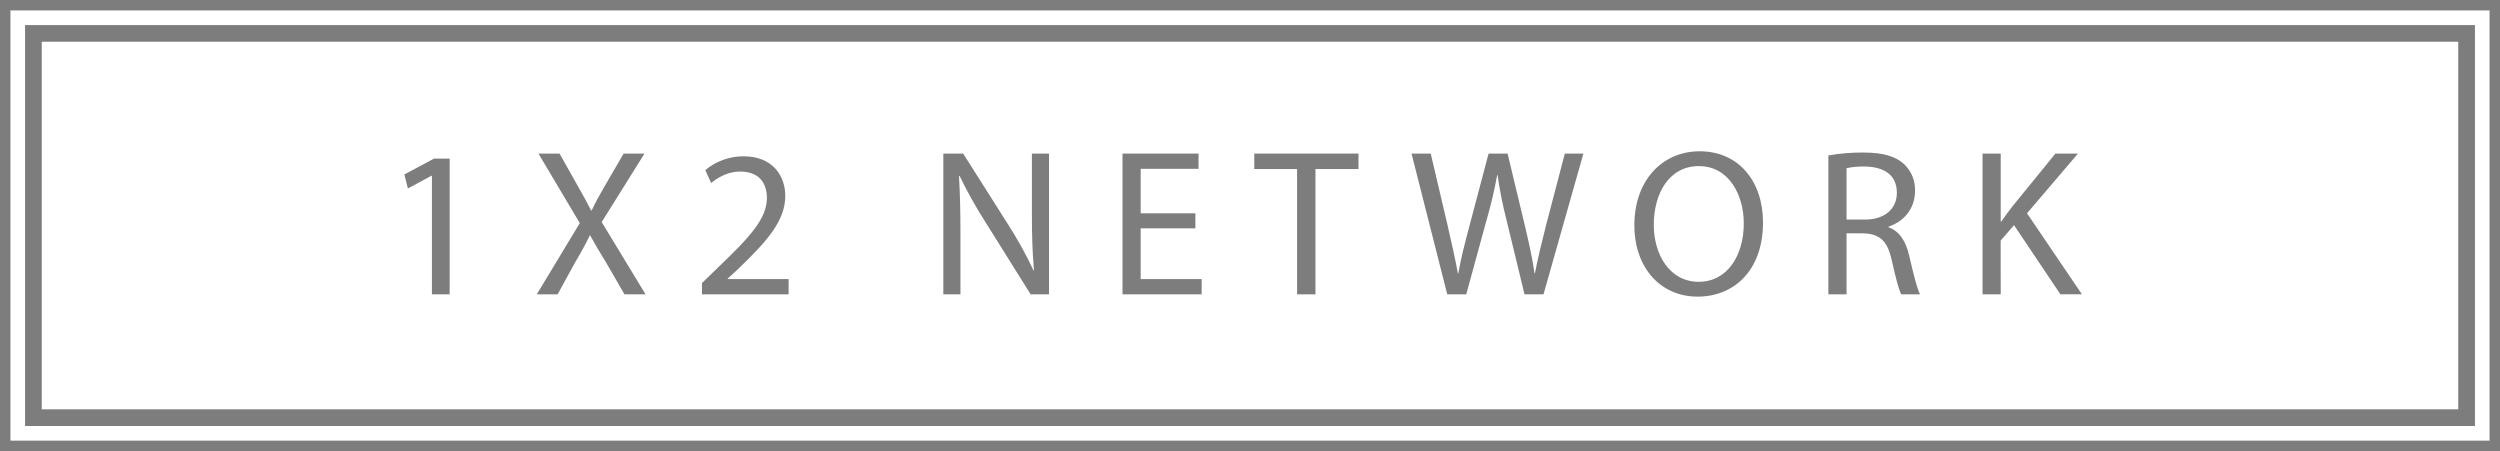
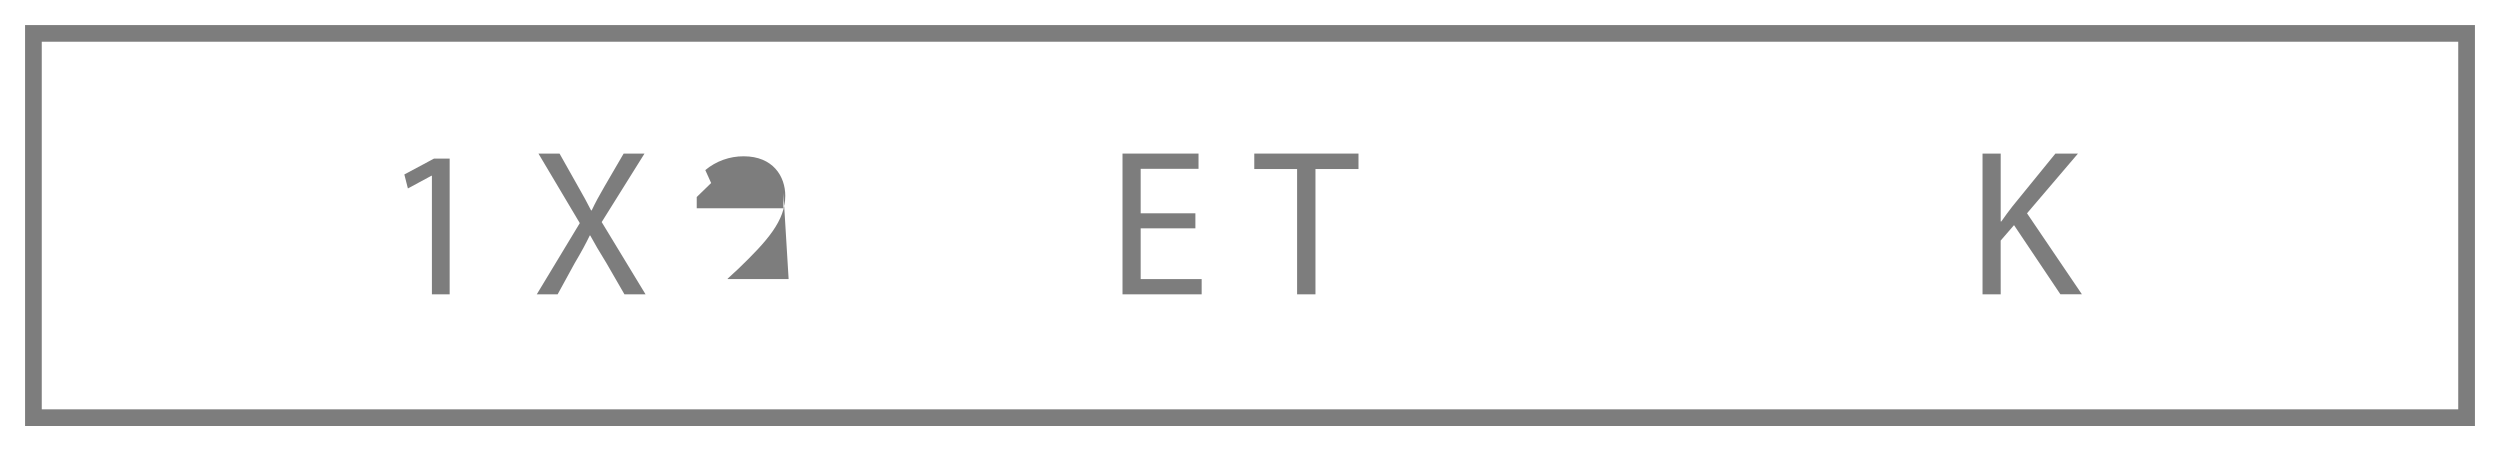
<svg xmlns="http://www.w3.org/2000/svg" id="a" viewBox="0 0 1197.12 216">
  <polygon points="206.62 84.14 206.82 84.14 206.82 140.94 215.32 140.94 215.32 75.94 207.82 75.94 193.62 83.54 195.32 90.24 206.62 84.14" style="fill:#7d7d7d;" />
  <path d="M267.02,140.94l8.1-14.8c3.5-5.9,5.4-9.5,7.3-13.4h.2c2.1,3.9,4.3,7.6,7.8,13.3l8.6,14.9h10.1l-21-34.6,20.5-32.8h-9.99l-9.2,15.8c-2.5,4.3-4.2,7.4-6.1,11.4h-.3c-1.8-3.6-3.7-7-6.2-11.4l-8.9-15.8h-10.1l19.8,33.3-20.6,34.1,9.99-0Z" style="fill:#7d7d7d;" />
-   <path d="M377.63,133.64h-29.2v-.2l5.2-4.8c13.7-13.2,22.4-22.9,22.4-34.9,0-9.3-5.9-18.9-19.9-18.9-6.719-.036-13.236,2.301-18.4,6.6l2.8,6.2c3-2.5,7.9-5.5,13.8-5.5,9.7,0,12.9,6.1,12.9,12.7-.1,9.8-7.6,18.2-24.2,34l-6.9,6.7v5.4h41.5v-7.3Z" style="fill:#7d7d7d;" />
-   <path d="M459.91,112.14c0-11.2-.2-19.3-.7-27.8l.3-.1c3.751,7.745,7.962,15.258,12.61,22.5l21.4,34.2h8.8v-67.4h-8.2v28.2c0,10.5.2,18.7,1,27.7l-.2.1c-3.55-7.557-7.592-14.873-12.1-21.9l-21.61-34.1h-9.5v67.4h8.2l0-28.8Z" style="fill:#7d7d7d;" />
+   <path d="M377.63,133.64h-29.2v-.2l5.2-4.8c13.7-13.2,22.4-22.9,22.4-34.9,0-9.3-5.9-18.9-19.9-18.9-6.719-.036-13.236,2.301-18.4,6.6l2.8,6.2l-6.9,6.7v5.4h41.5v-7.3Z" style="fill:#7d7d7d;" />
  <polygon points="575.41 133.64 546.21 133.64 546.21 109.34 572.41 109.34 572.41 102.14 546.21 102.14 546.21 80.84 573.91 80.84 573.91 73.54 537.51 73.54 537.51 140.94 575.41 140.94 575.41 133.64" style="fill:#7d7d7d;" />
  <polygon points="621.11 140.94 629.91 140.94 629.91 80.94 650.51 80.94 650.51 73.54 600.61 73.54 600.61 80.94 621.11 80.94 621.11 140.94" style="fill:#7d7d7d;" />
-   <path d="M702.11,140.94l9.6-35.1c2.126-7.235,3.862-14.579,5.2-22h.2c1.06,7.409,2.529,14.753,4.4,22l8.5,35.1h9.1l19.1-67.4h-8.9l-8.9,34c-2.1,8.4-4,15.9-5.4,23.3h-.2c-1-7.1-2.8-15.1-4.7-23.1l-8.2-34.2h-9.1l-9,34c-2.3,8.7-4.4,16.7-5.5,23.4h-.2c-1.2-6.5-3-14.9-5-23.3l-8-34.1h-9.2l17.1,67.4,9.1-0Z" style="fill:#7d7d7d;" />
-   <path d="M812.91,142.04c17.2,0,31.3-12.3,31.3-35.5,0-20-11.9-34.1-30.3-34.1-18,0-31.3,14-31.3,35.4.02,20.37,12.5,34.2,30.3,34.2ZM813.51,79.54c14.5,0,21.5,14,21.5,27.4,0,15.3-7.8,28-21.6,28s-21.5-12.9-21.5-27.3c0-14.8,7.2-28.1,21.6-28.1Z" style="fill:#7d7d7d;" />
-   <path d="M884.21,111.74h8.2c7.9.3,11.5,3.8,13.5,13.1,1.9,8.4,3.4,14.2,4.5,16.1h9c-1.4-2.6-3-9.1-5.2-18.5-1.6-7-4.7-11.8-9.9-13.6v-.3c7.1-2.4,12.7-8.3,12.7-17.2.158-4.831-1.773-9.495-5.3-12.8-4.2-3.8-10.2-5.5-19.5-5.5-5.598-.05-11.189.418-16.7,1.4v66.5h8.7v-29.2ZM884.21,80.54c2.824-.613,5.712-.881,8.6-.8,9.2.1,15.5,3.9,15.5,12.6,0,7.7-5.9,12.8-15.2,12.8h-8.9l0-24.6Z" style="fill:#7d7d7d;" />
  <path d="M958.01,115.21l6.4-7.4,22.2,33.1h10.3l-26.28-38.77,24.4-28.6h-10.8l-20.6,25.3c-1.7,2.2-3.5,4.6-5.3,7.2h-.3v-32.5h-8.7v67.4h8.7l-.02-25.73Z" style="fill:#7d7d7d;" />
  <path d="M1185.12,12H12v192h1173.12V12ZM1177.12,196H20V20h1157.12v176Z" style="fill:#7d7d7d;" />
-   <path d="M0,0v216h1197.12V0H0ZM1192.12,211H5V5h1187.12v206Z" style="fill:#7d7d7d;" />
</svg>